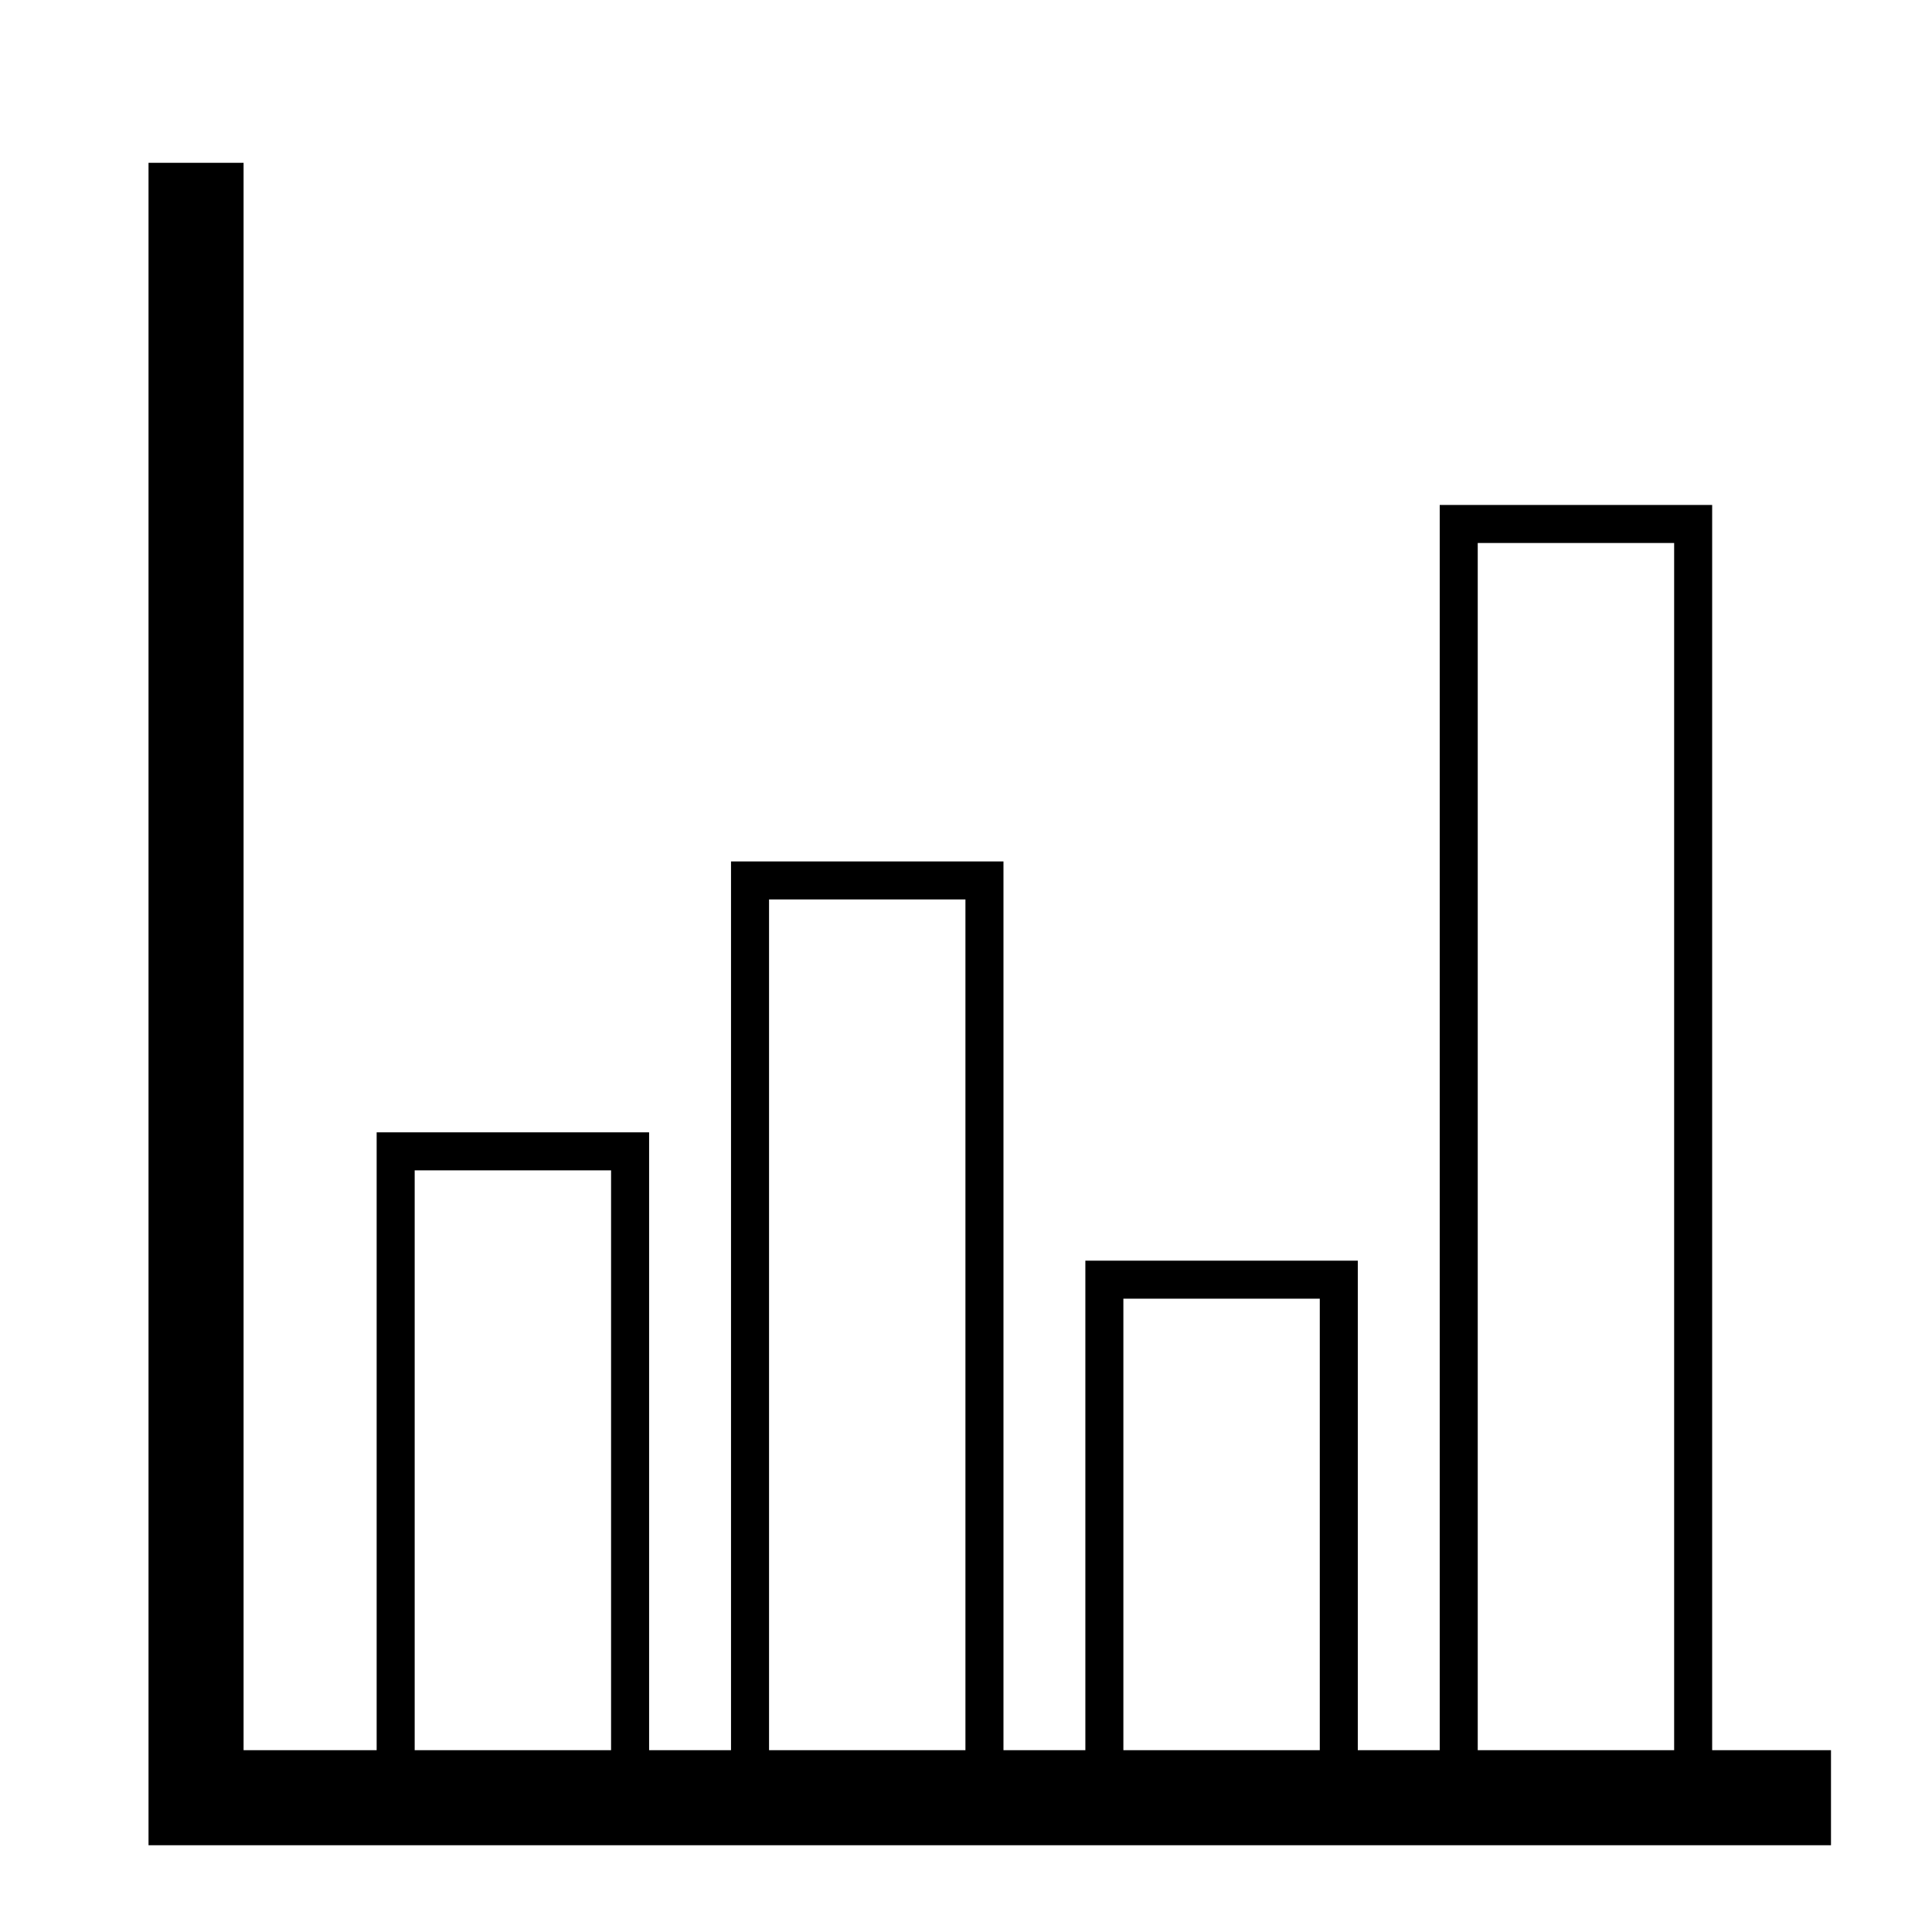
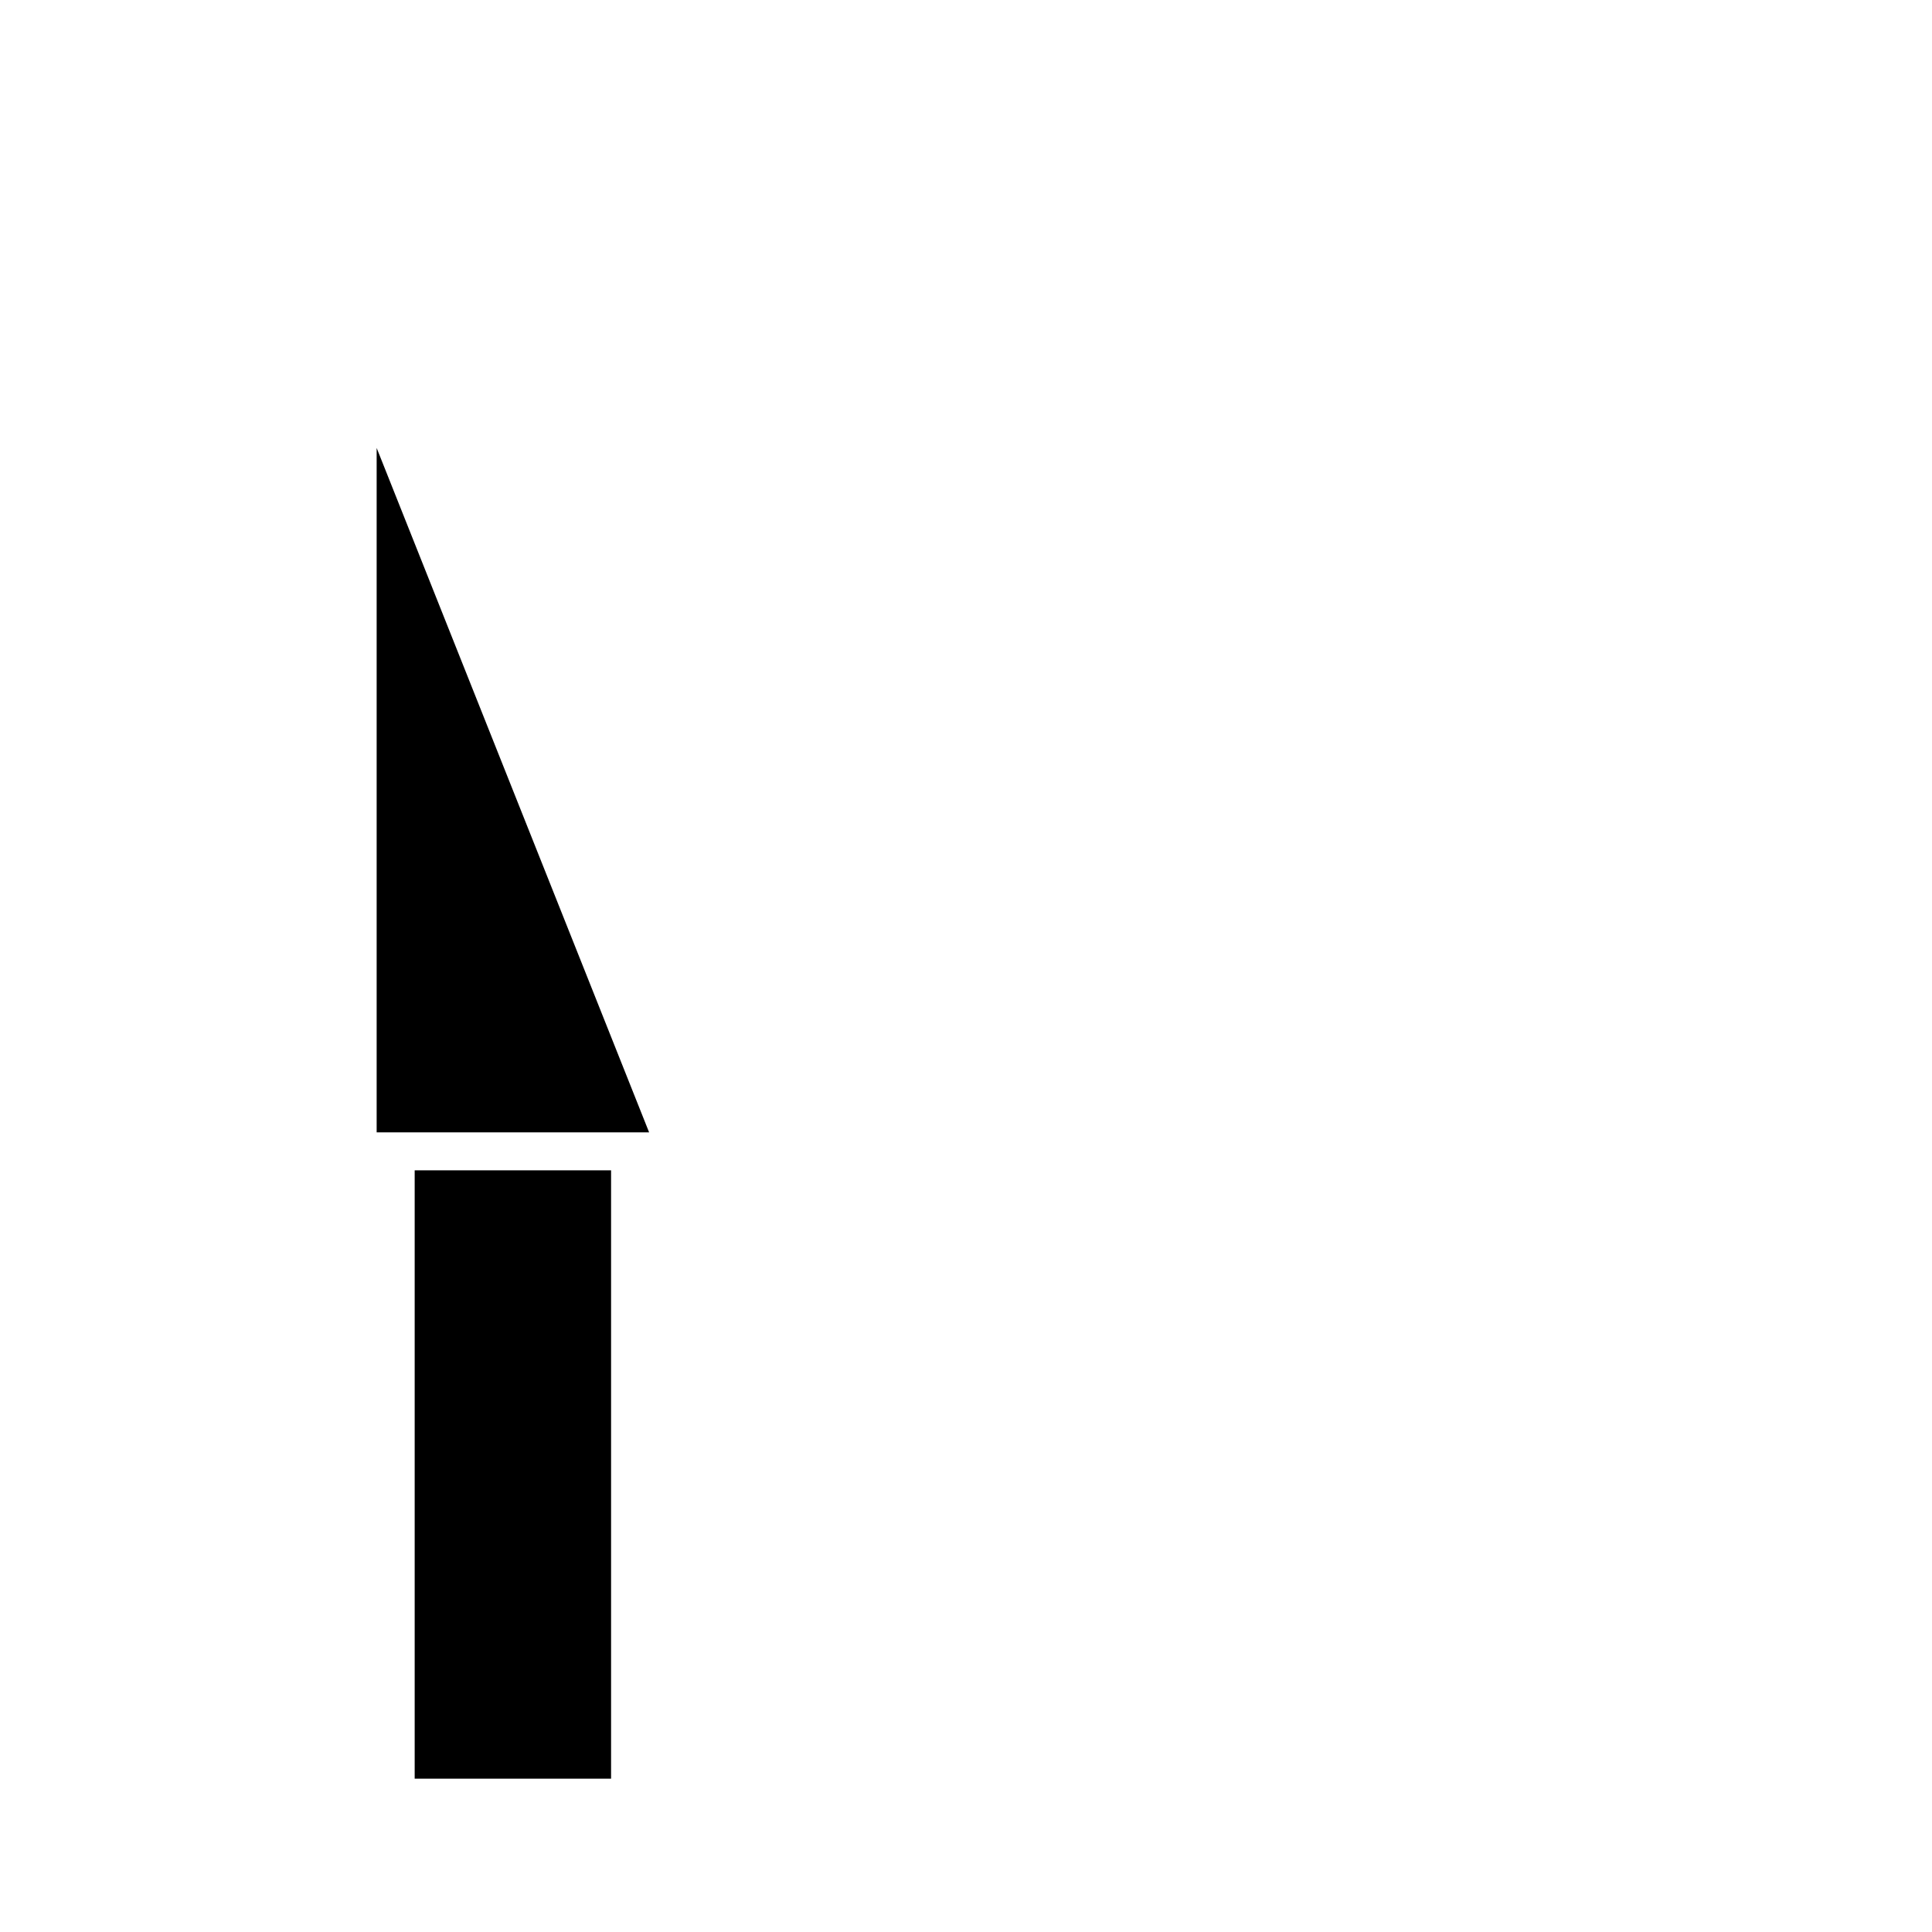
<svg xmlns="http://www.w3.org/2000/svg" fill="#000000" width="800px" height="800px" version="1.1" viewBox="144 144 512 512">
  <g>
-     <path d="m208.55 187.14v420.68h420.68v25.191h-445.87v-445.87z" />
-     <path d="m316.02 444.08v181.37h-72.203v-181.37zm-10.078 10.074h-52.047v161.22h52.047z" />
-     <path d="m409.93 372.29v253.16h-72.203v-253.16zm-10.078 10.074h-52.047v233.02h52.047z" />
-     <path d="m503.83 478.09v147.36h-72.199v-147.36zm-10.074 10.074h-52.051v127.21h52.051z" />
-     <path d="m597.74 277.82v347.63h-72.199v-347.63zm-10.074 10.078h-52.051v327.48h52.051z" />
+     <path d="m316.02 444.08h-72.203v-181.37zm-10.078 10.074h-52.047v161.22h52.047z" />
  </g>
</svg>